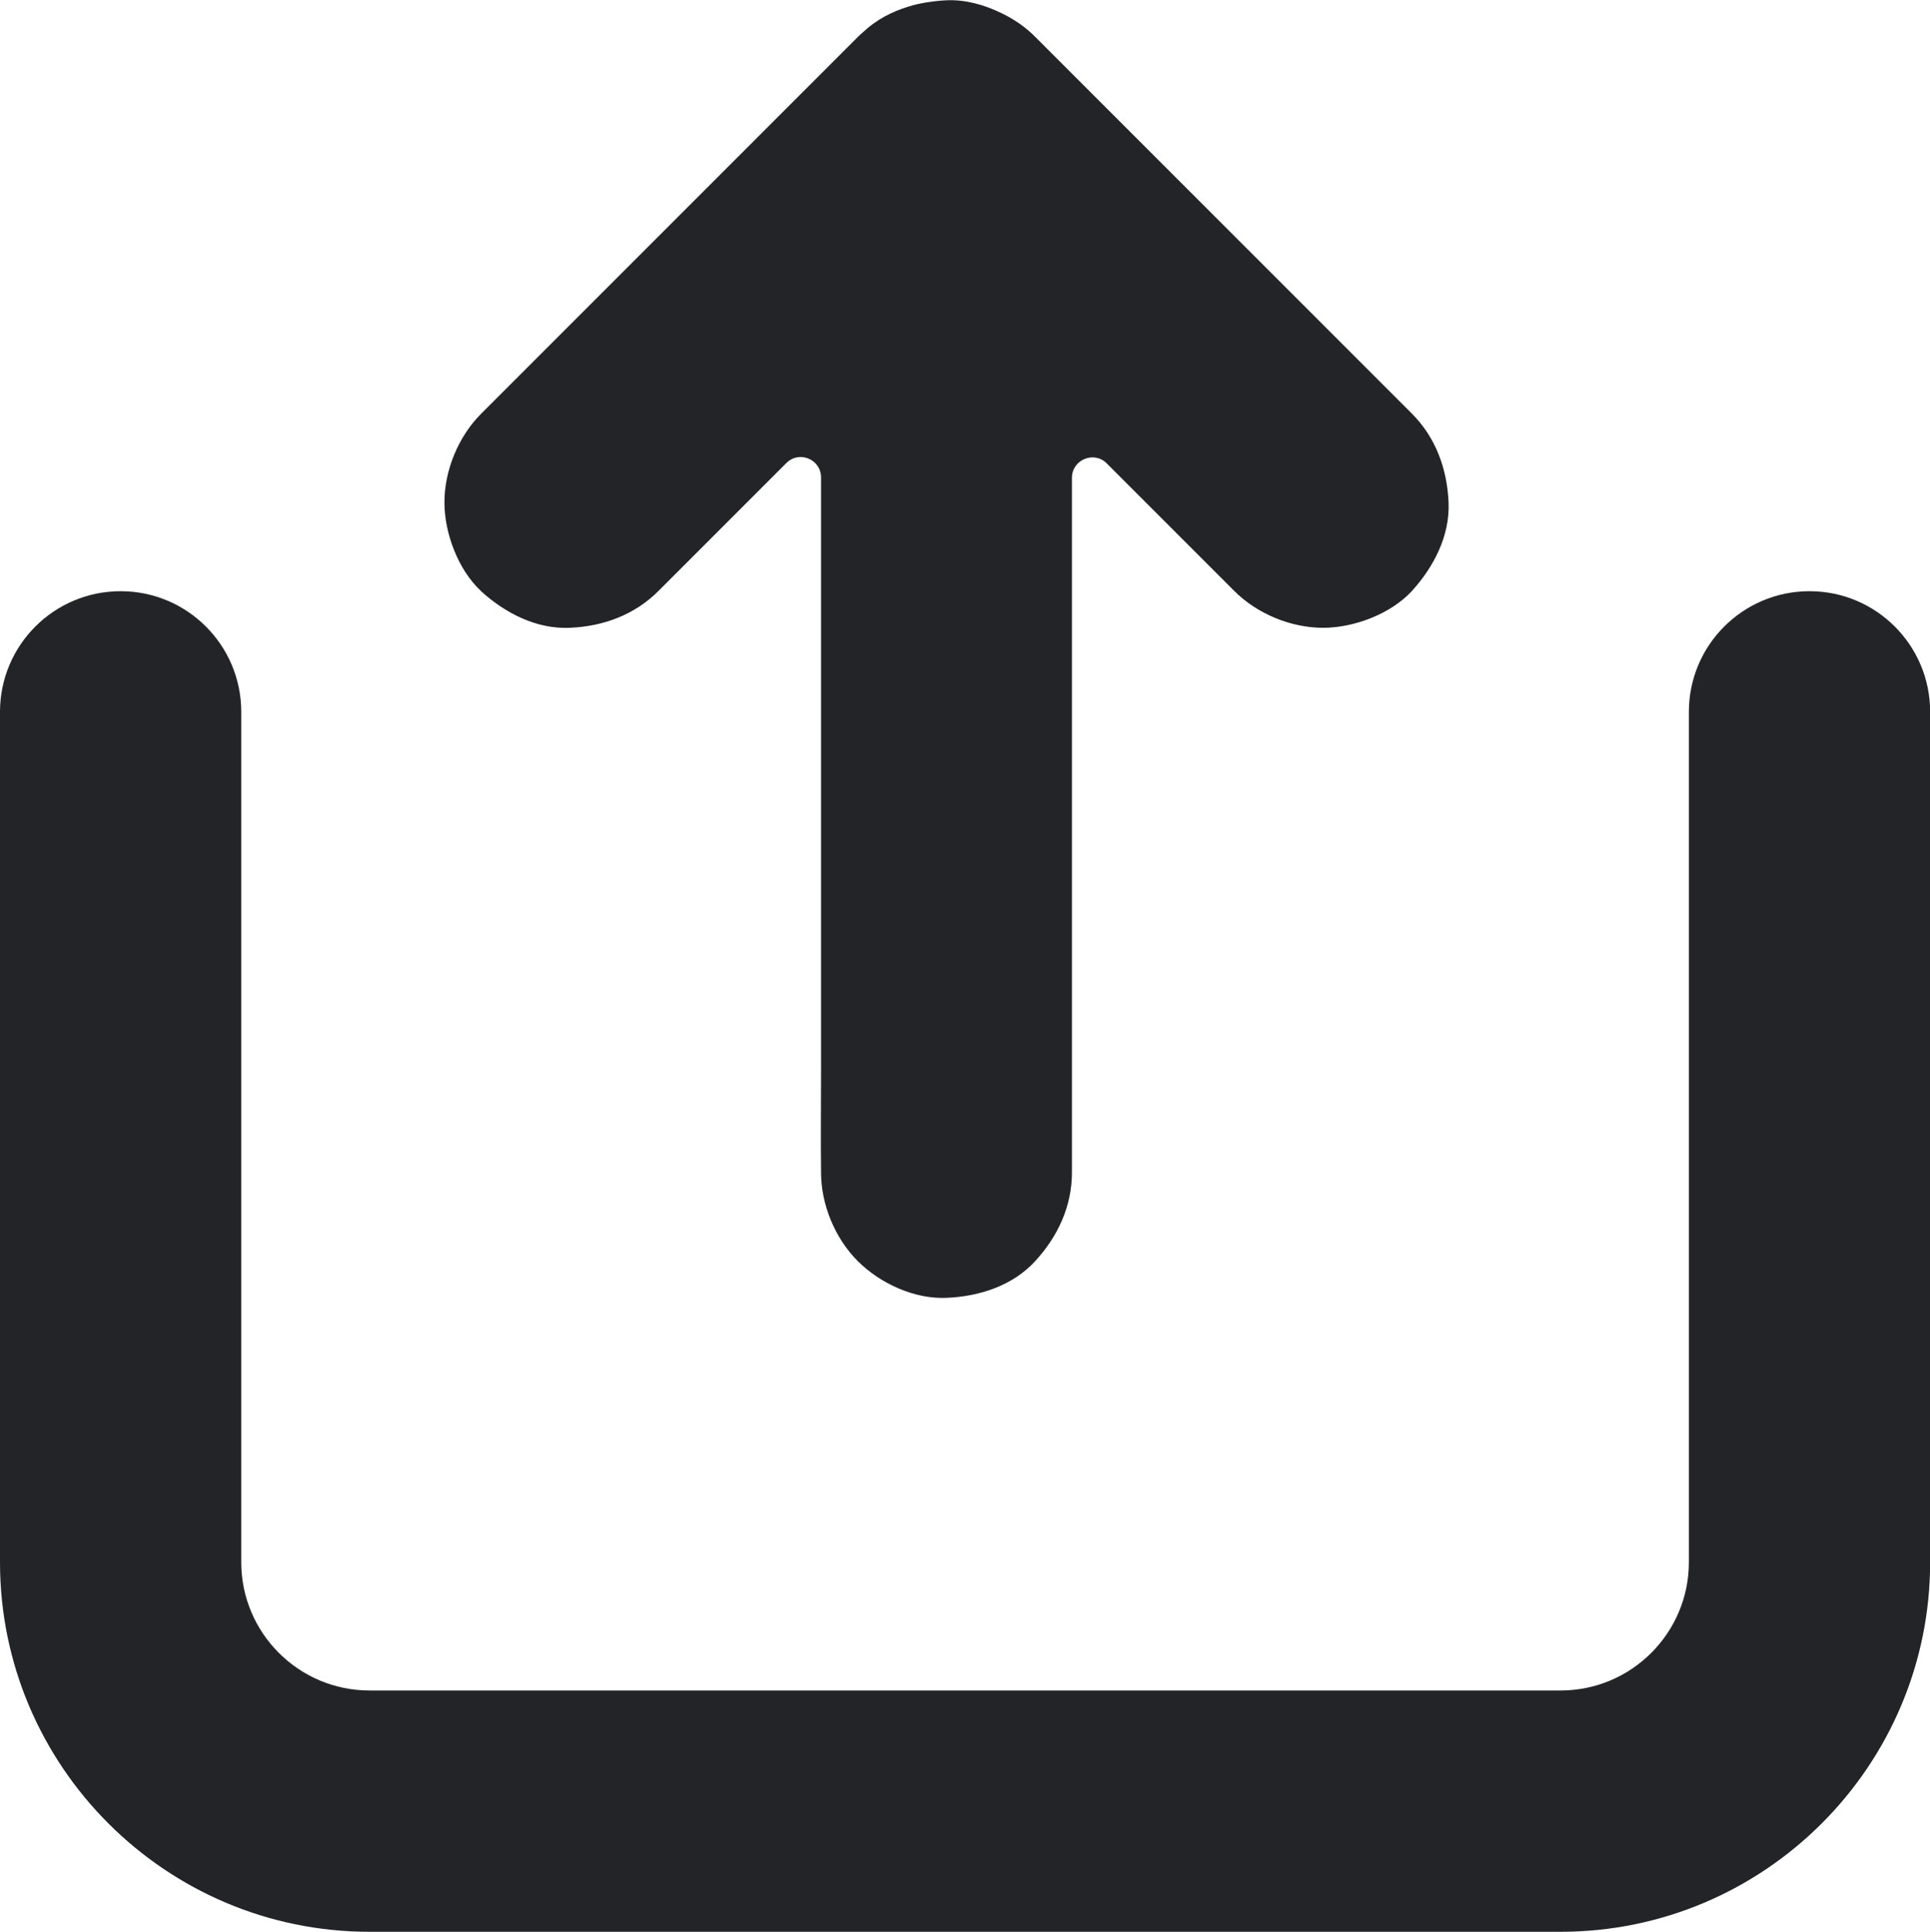
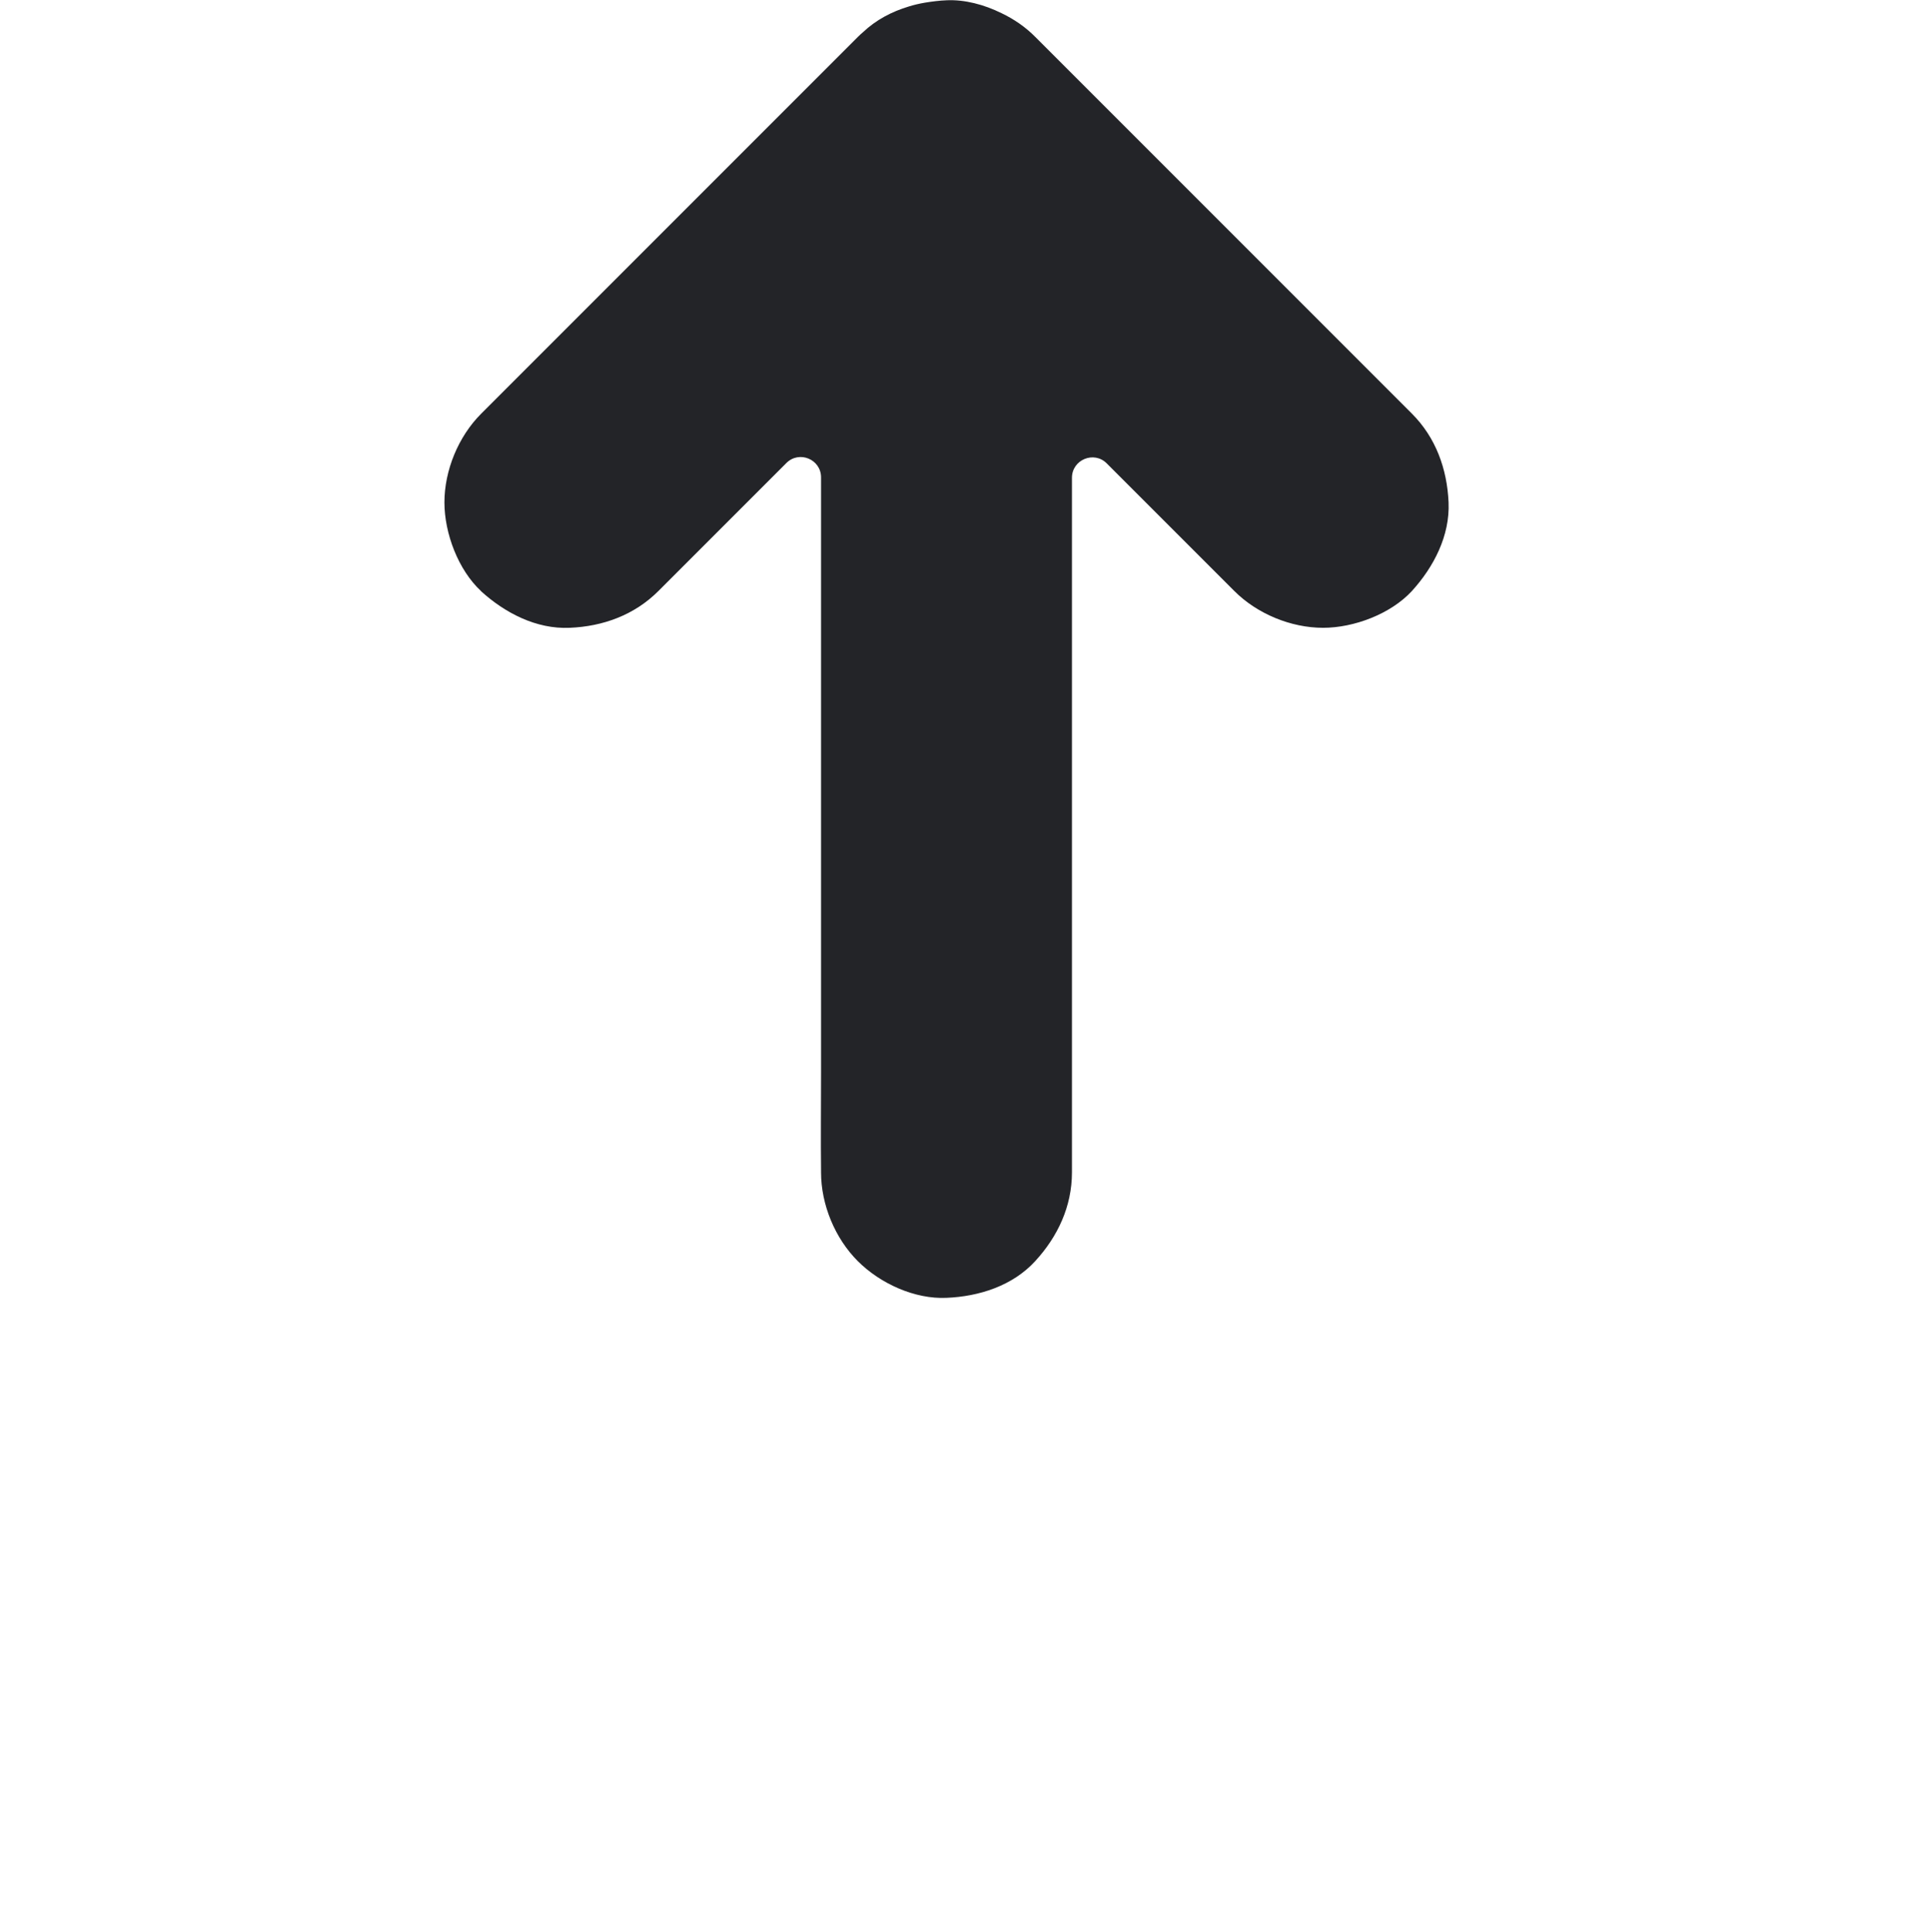
<svg xmlns="http://www.w3.org/2000/svg" id="Ebene_2" viewBox="0 0 144 144.1">
  <defs>
    <style>.cls-1{fill:#232428;}</style>
  </defs>
  <g id="Ebene_1-2">
    <path class="cls-1" d="m35.88,44.09c1.79,1.63,4.13,2.85,6.62,2.74,2.48-.1,4.83-.95,6.62-2.74l9.5-9.5.05-.05c.96-.96,2.59-.28,2.59,1.07,0,3.81,0,7.62,0,11.43,0,4.99,0,27.98,0,32.97,0,2.45-.03,4.89,0,7.33,0,.04,0,.07,0,.11,0,2.41,1.04,4.92,2.74,6.62s4.28,2.85,6.62,2.74c2.42-.1,4.93-.89,6.62-2.74,1.68-1.83,2.74-4.08,2.74-6.62,0-1.99,0-4,0-5.98v-32.3c0-4.52,0-9.02,0-13.53,0-1.35,1.64-2.03,2.59-1.08l6.06,6.06,3.47,3.47c1.7,1.7,4.22,2.74,6.62,2.74,2.3,0,5.04-1.03,6.62-2.74,1.63-1.79,2.85-4.13,2.74-6.62-.11-2.49-.95-4.83-2.74-6.62h0s-9.5-9.5-9.5-9.5l-15.14-15.14-3.45-3.45s0,0,0,0,0,0,0,0h0c-.75-.76-1.61-1.34-2.53-1.78-1.3-.64-2.74-1.02-4.08-.96-.54.02-1.09.09-1.64.18-.4.07-.8.16-1.18.28-1.28.38-2.47,1.01-3.44,1.93-.13.11-.25.22-.37.34l-9.5,9.5-15.14,15.14-3.47,3.47c-1.7,1.7-2.74,4.22-2.74,6.62,0,2.3,1.03,5.04,2.74,6.62Z" />
-     <path class="cls-1" d="m116.43,144.1H27.57c-15.2,0-27.57-12.37-27.57-27.57v-63.43c0-4.97,4.03-9,9-9s9,4.03,9,9v63.43c0,5.28,4.29,9.57,9.57,9.57h88.87c5.28,0,9.57-4.29,9.57-9.57v-63.43c0-4.97,4.03-9,9-9s9,4.03,9,9v63.43c0,15.2-12.37,27.57-27.57,27.57Z" />
  </g>
</svg>